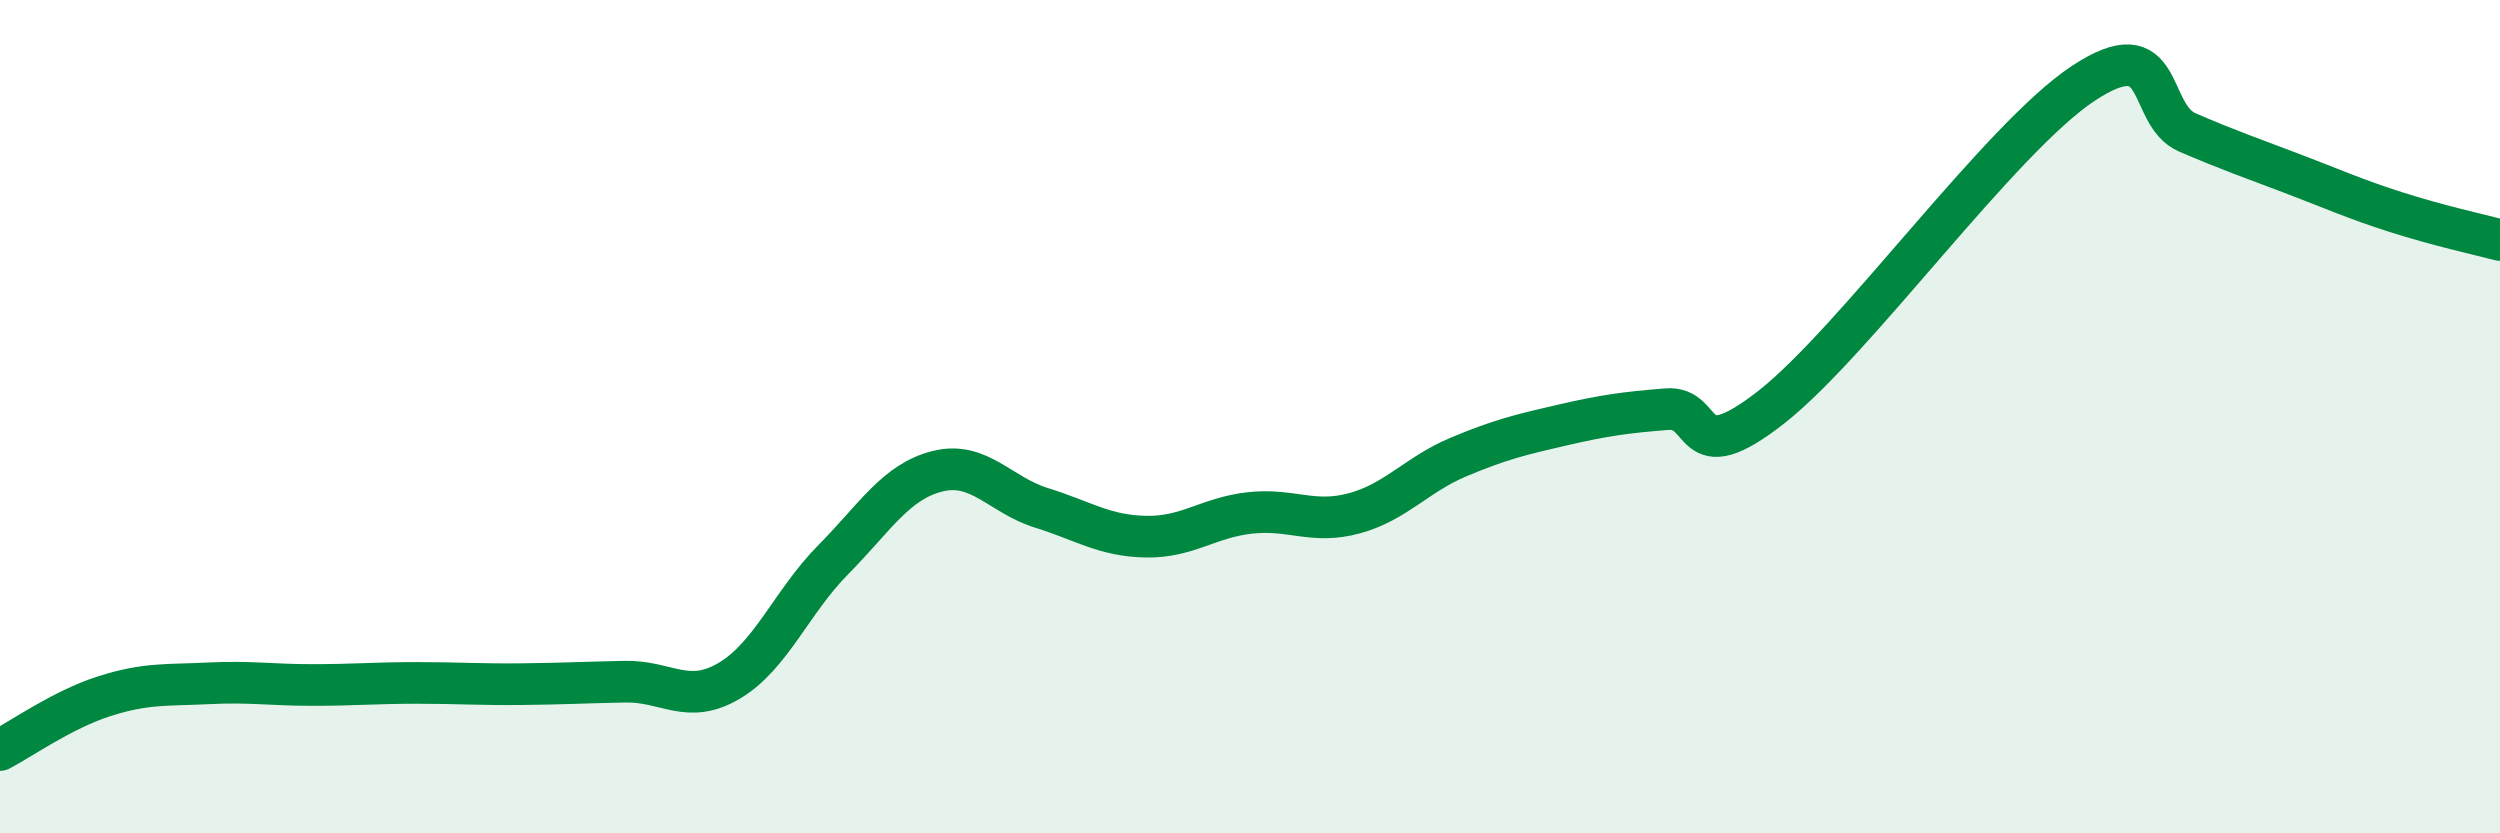
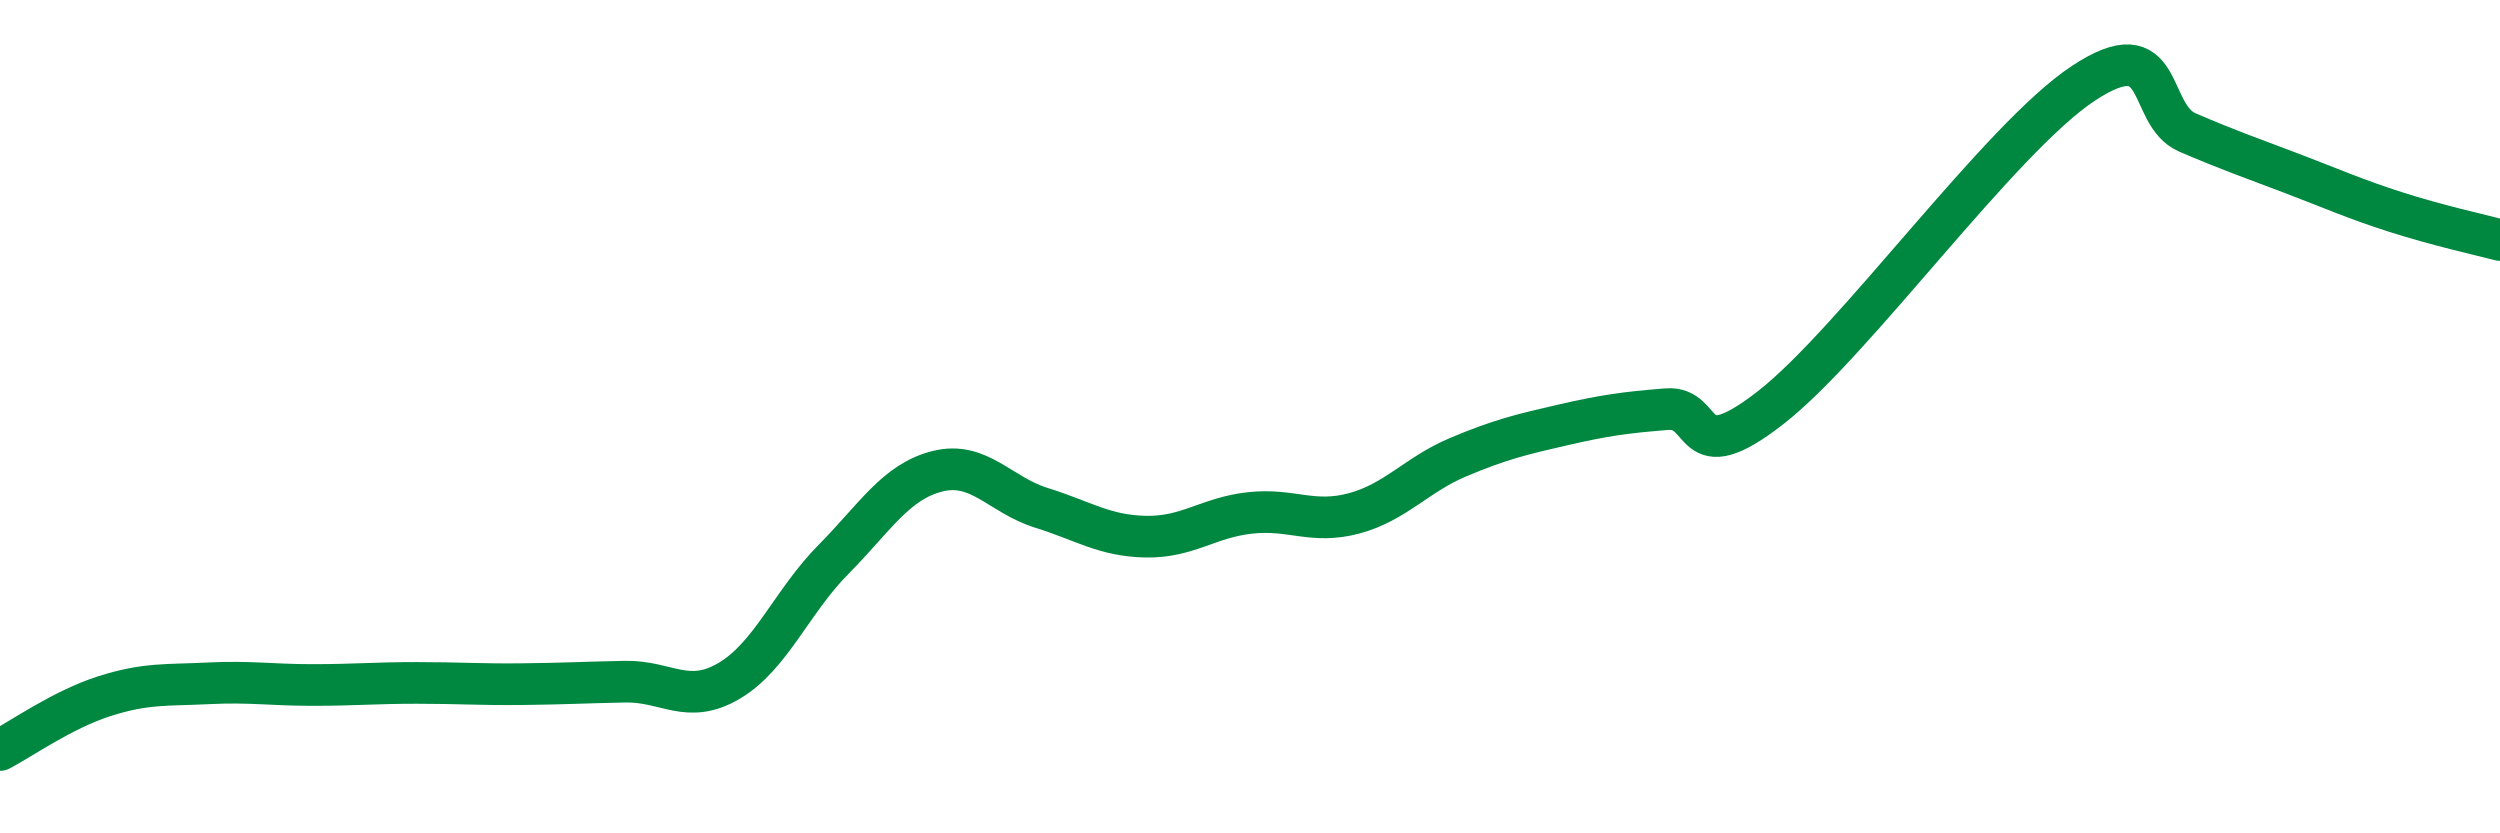
<svg xmlns="http://www.w3.org/2000/svg" width="60" height="20" viewBox="0 0 60 20">
-   <path d="M 0,18 C 0.5,17.74 1.5,17.03 2.5,16.71 C 3.5,16.39 4,16.45 5,16.4 C 6,16.35 6.5,16.44 7.5,16.44 C 8.5,16.44 9,16.39 10,16.39 C 11,16.39 11.5,16.43 12.5,16.42 C 13.5,16.41 14,16.38 15,16.36 C 16,16.34 16.5,16.93 17.5,16.34 C 18.5,15.75 19,14.44 20,13.43 C 21,12.42 21.5,11.56 22.5,11.31 C 23.5,11.06 24,11.88 25,12.19 C 26,12.5 26.5,12.86 27.5,12.88 C 28.5,12.9 29,12.42 30,12.31 C 31,12.2 31.5,12.59 32.5,12.32 C 33.5,12.05 34,11.39 35,10.97 C 36,10.55 36.5,10.43 37.5,10.2 C 38.5,9.97 39,9.9 40,9.82 C 41,9.74 40.5,11.34 42.5,9.78 C 44.5,8.22 48,3.32 50,2 C 52,0.68 51.5,2.75 52.5,3.18 C 53.5,3.61 54,3.78 55,4.16 C 56,4.54 56.5,4.77 57.5,5.09 C 58.5,5.41 59.5,5.63 60,5.76L60 20L0 20Z" fill="#008740" opacity="0.1" stroke-linecap="round" stroke-linejoin="round" />
  <path d="M 0,18 C 0.5,17.74 1.5,17.03 2.5,16.71 C 3.5,16.39 4,16.45 5,16.4 C 6,16.35 6.5,16.44 7.5,16.44 C 8.5,16.44 9,16.39 10,16.39 C 11,16.39 11.5,16.43 12.5,16.42 C 13.5,16.41 14,16.38 15,16.36 C 16,16.34 16.5,16.93 17.5,16.34 C 18.5,15.75 19,14.44 20,13.43 C 21,12.42 21.5,11.56 22.5,11.31 C 23.5,11.06 24,11.88 25,12.19 C 26,12.5 26.5,12.86 27.5,12.88 C 28.5,12.9 29,12.42 30,12.31 C 31,12.2 31.5,12.59 32.5,12.32 C 33.5,12.05 34,11.39 35,10.97 C 36,10.55 36.5,10.43 37.5,10.2 C 38.5,9.97 39,9.9 40,9.82 C 41,9.74 40.5,11.34 42.5,9.78 C 44.5,8.22 48,3.32 50,2 C 52,0.68 51.5,2.75 52.5,3.18 C 53.5,3.61 54,3.78 55,4.16 C 56,4.54 56.5,4.77 57.5,5.09 C 58.5,5.41 59.5,5.63 60,5.76" stroke="#008740" stroke-width="1" fill="none" stroke-linecap="round" stroke-linejoin="round" />
</svg>